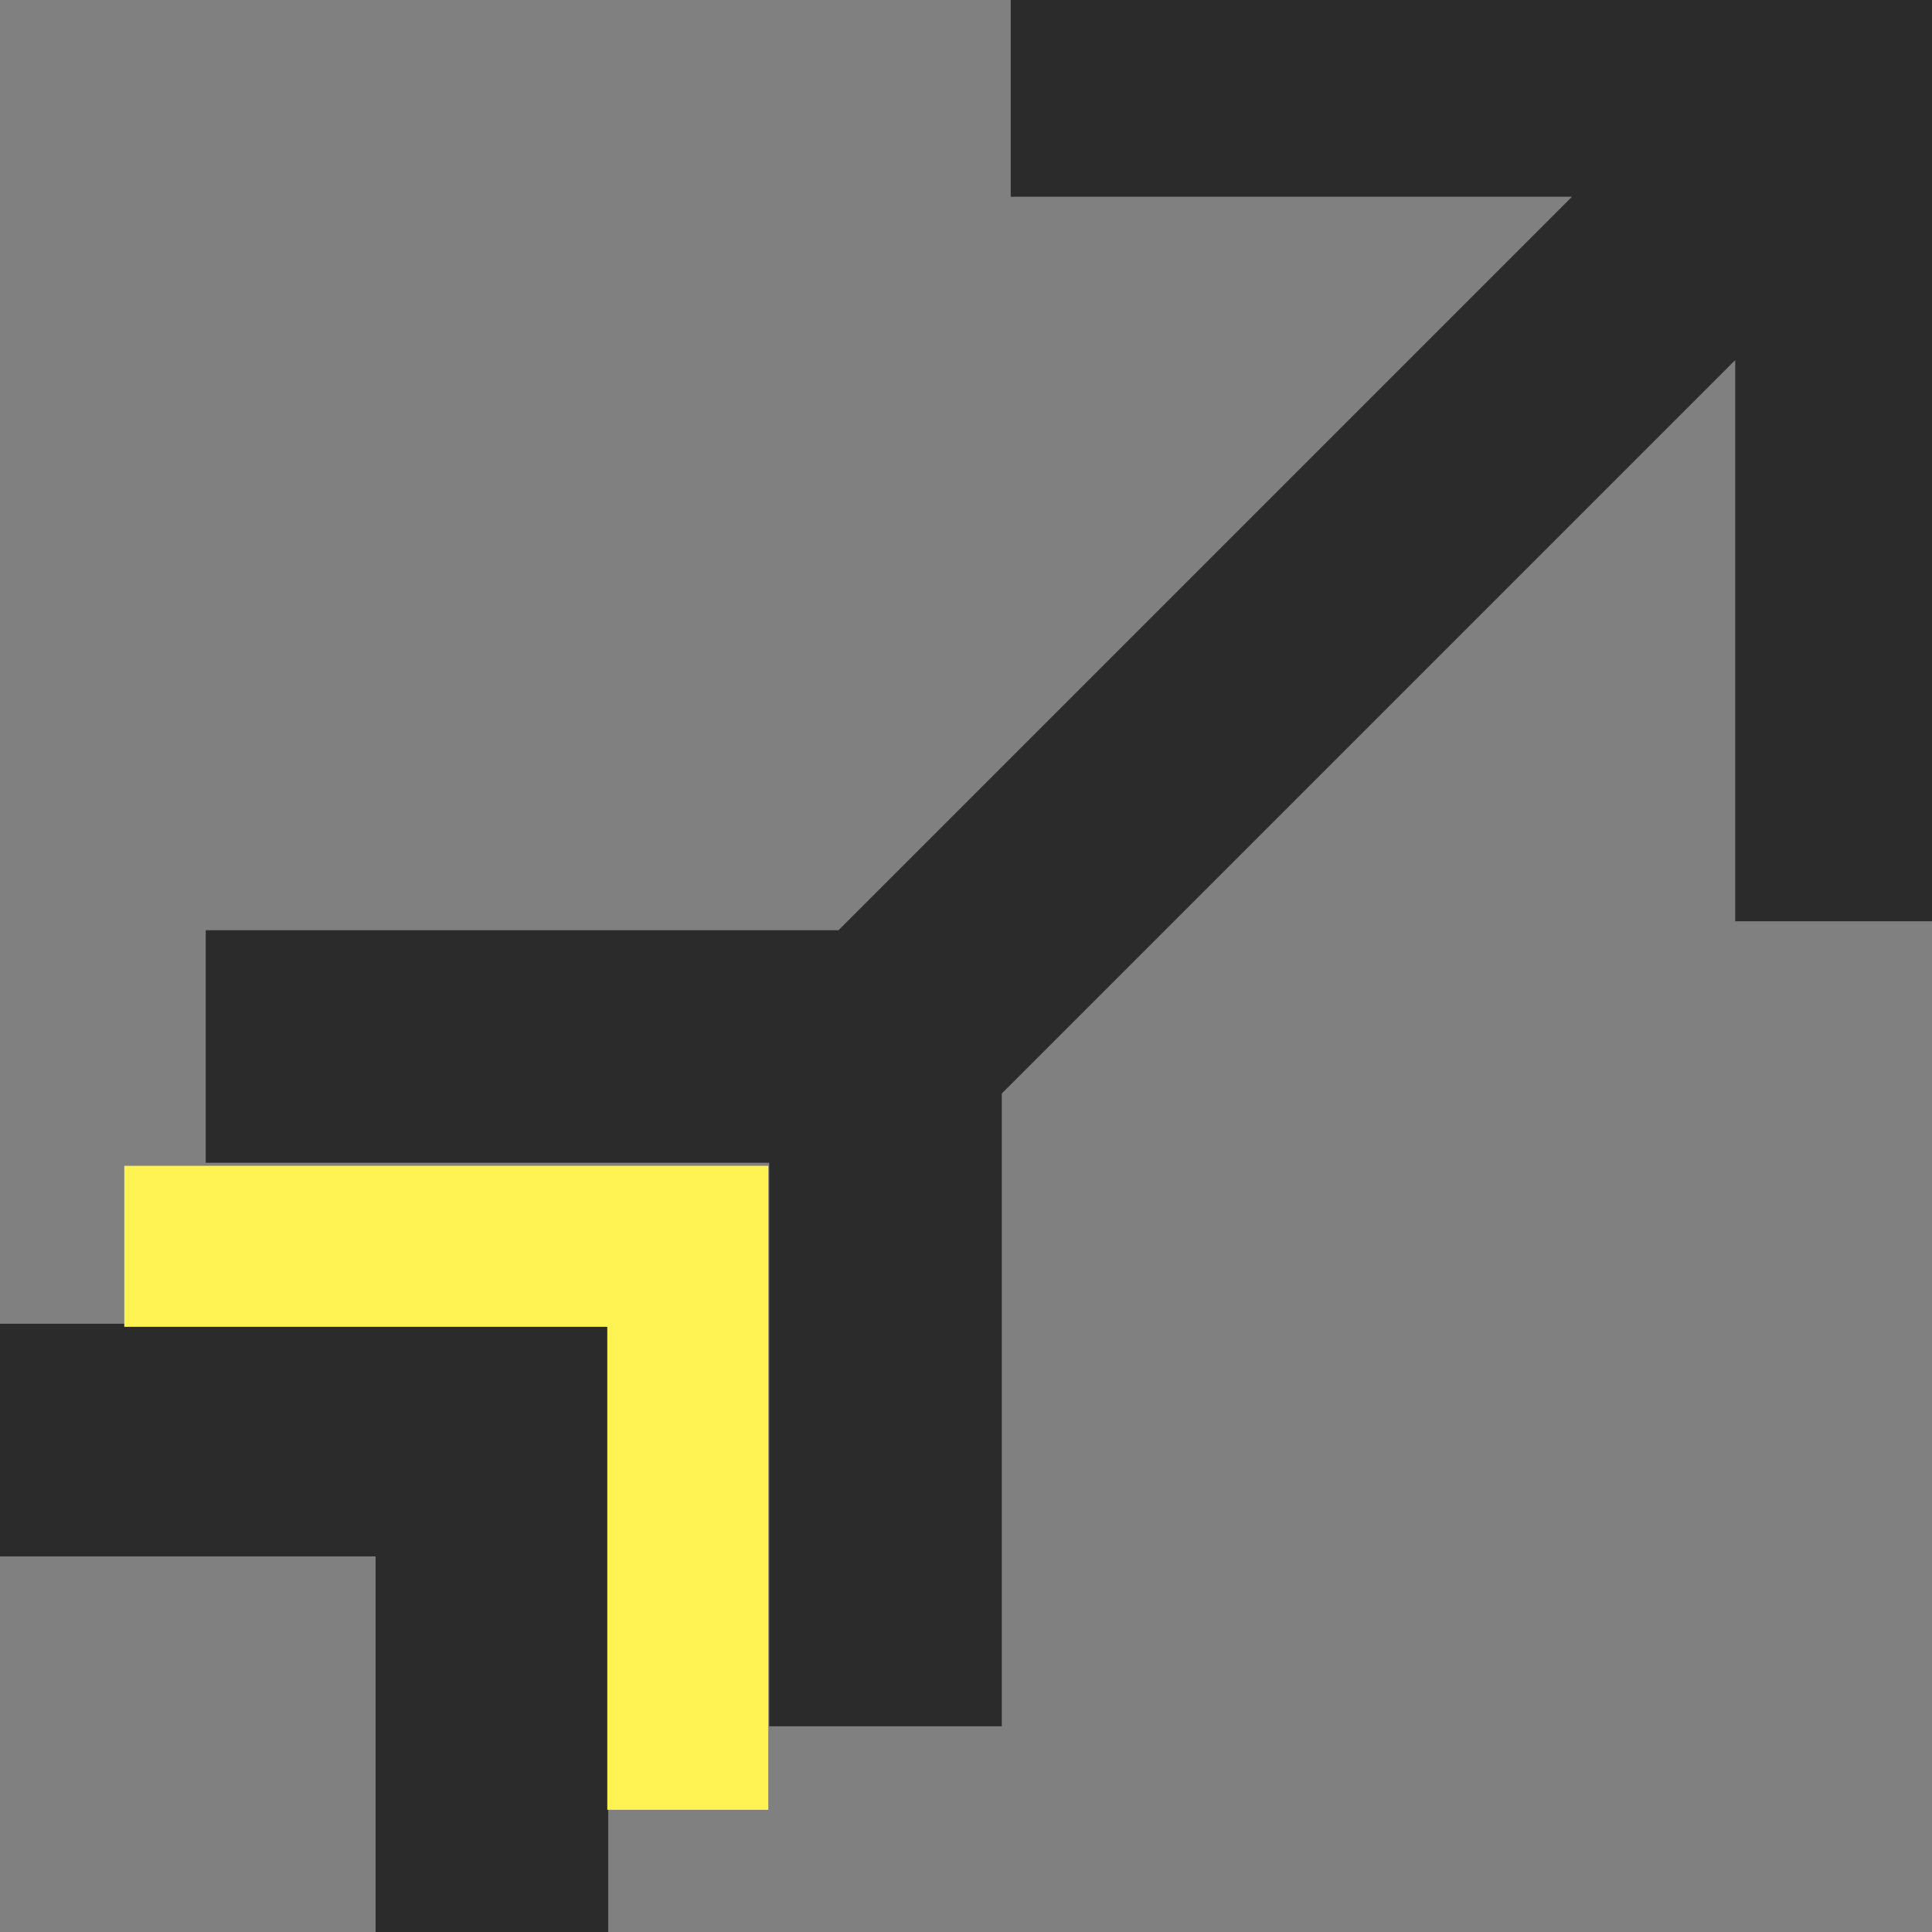
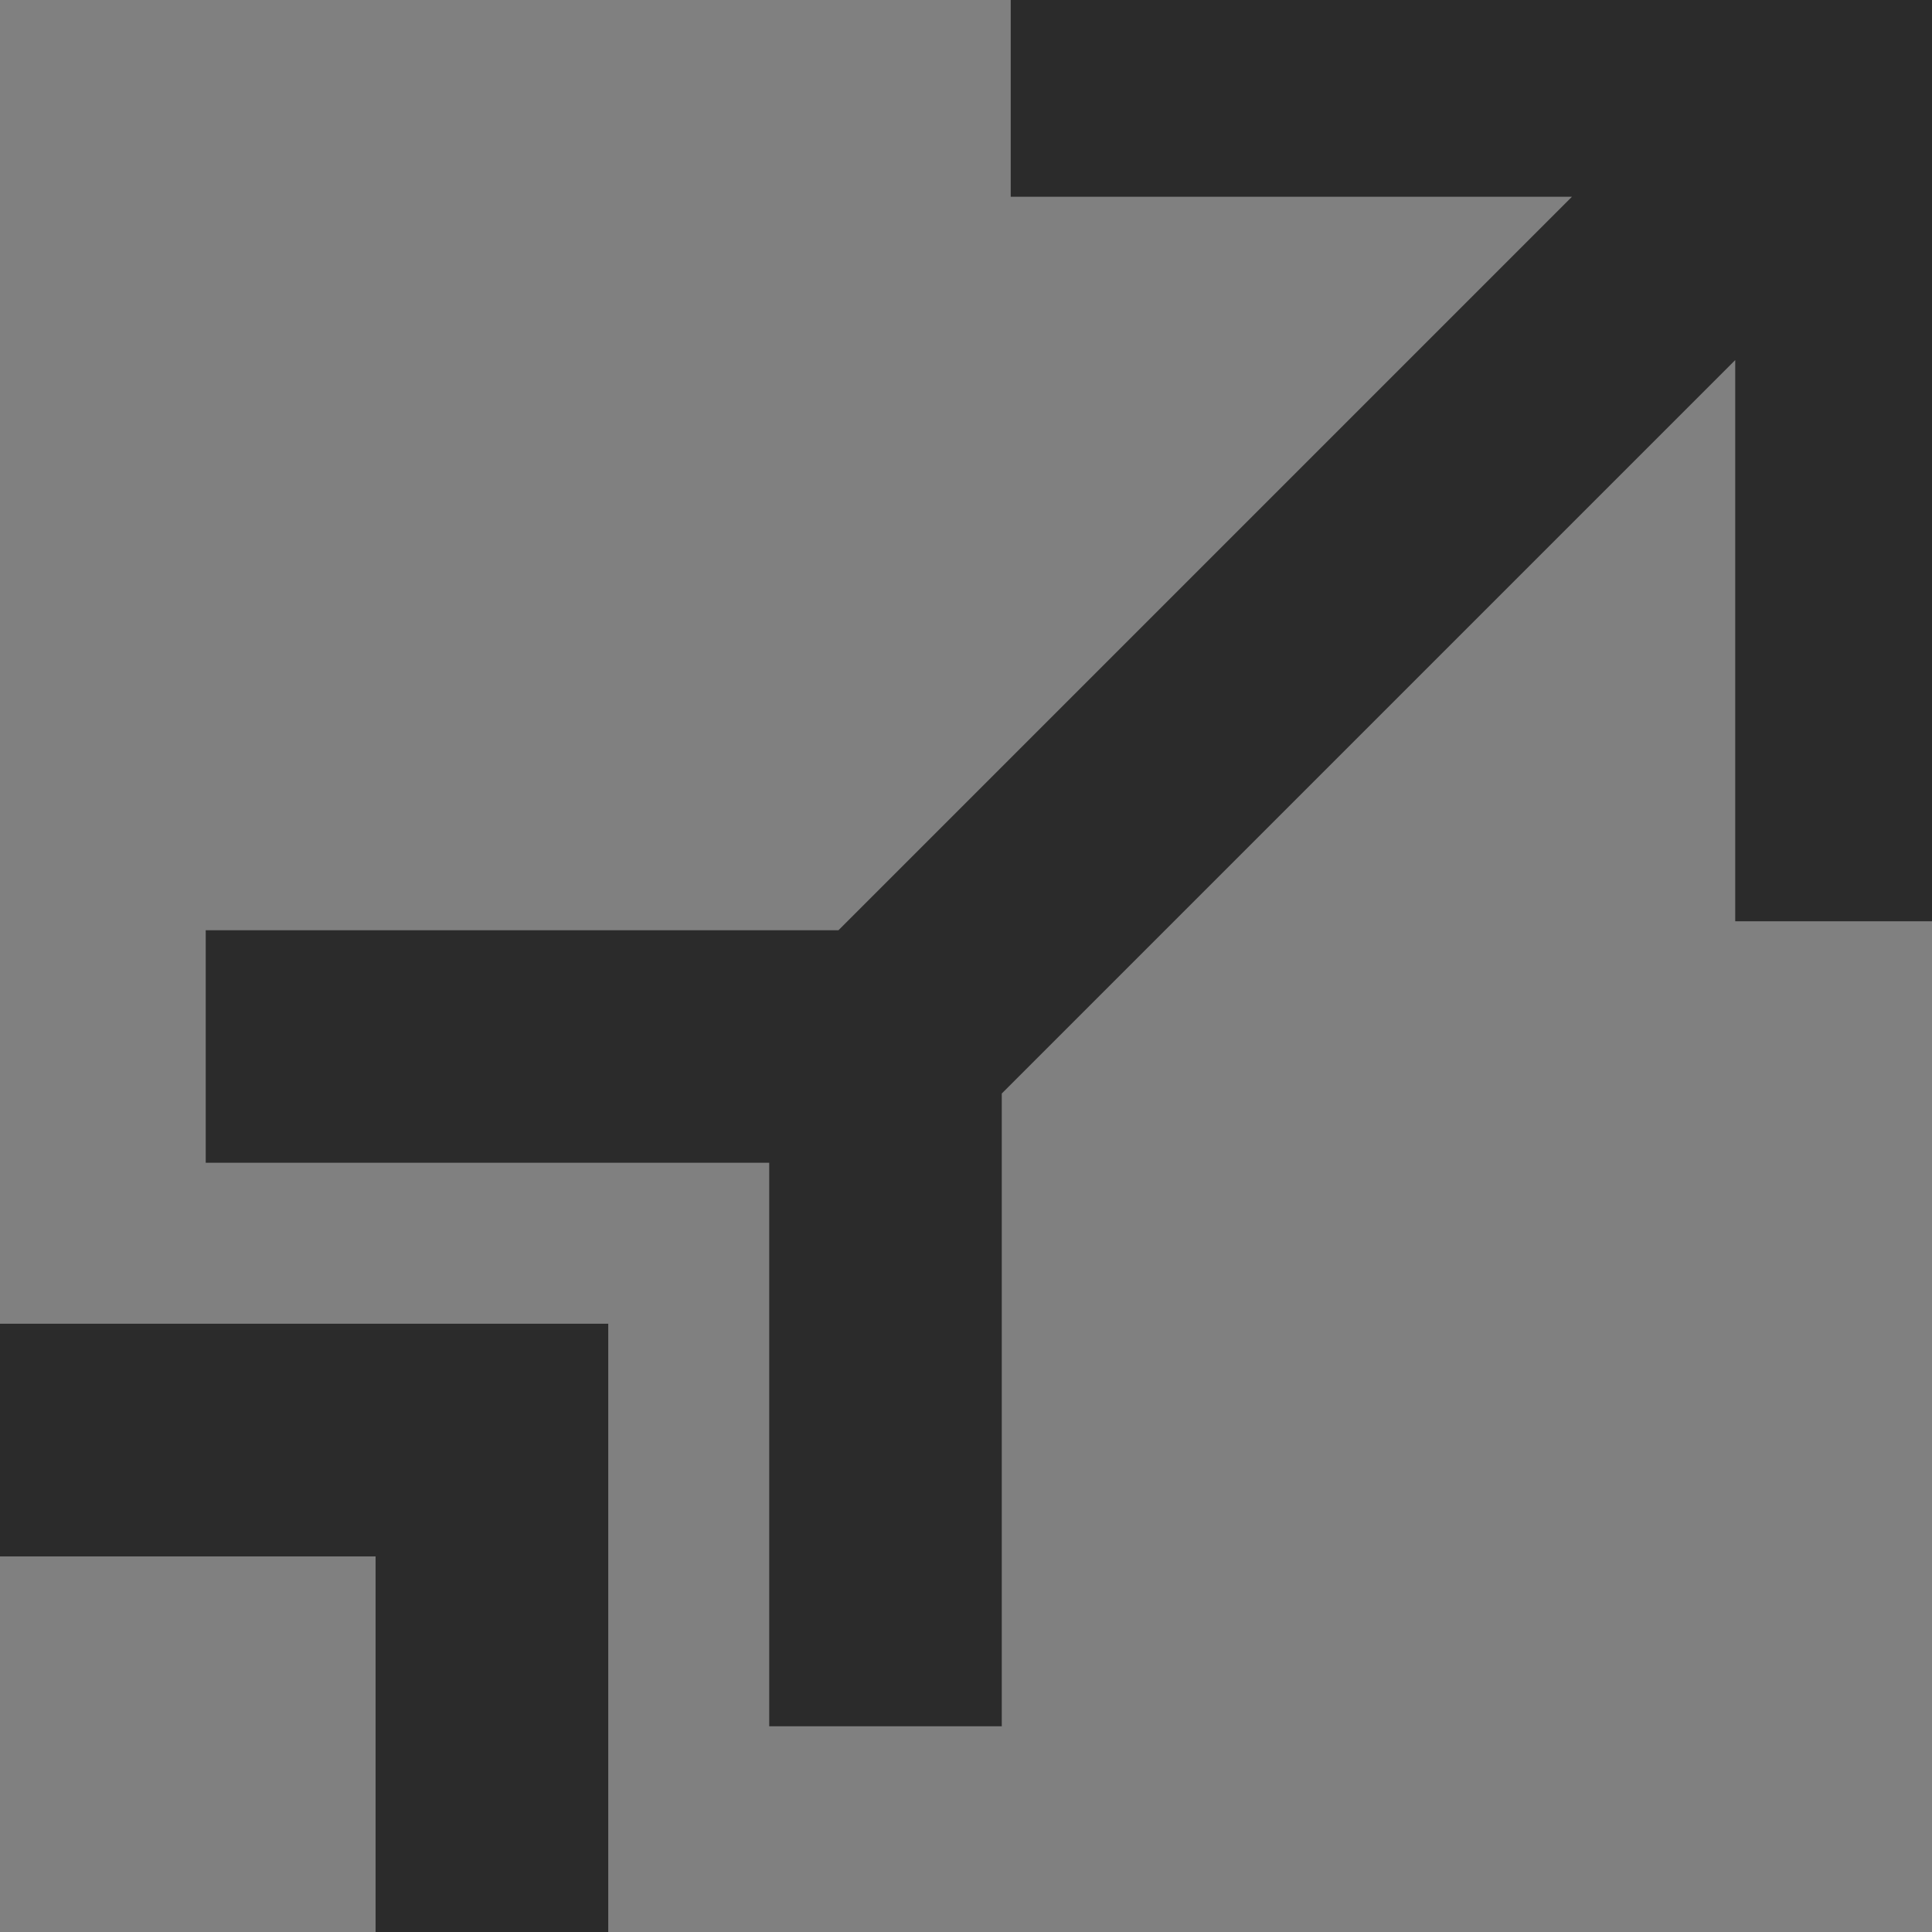
<svg xmlns="http://www.w3.org/2000/svg" width="54" height="54" viewBox="0 0 54 54" fill="none">
  <rect x="0" y="0" width="54" height="54" fill="#808080" stroke="none" />
  <g clip-path="url(#clip0_958_3061)">
    <path d="M29.25 0V4.5H46.35L23.85 27H6.75V31.5H22.5V47.25H27V30.15L49.5 7.65V24.75H54V0H29.25ZM-2 42.5H11.5V56H16V38H-2V42.5Z" fill="#2B2B2B" />
    <path d="M11.5 42.5H-2V38H16V56H11.5V42.5Z" fill="#2B2B2B" />
    <path d="M29.25 0V4.5H46.35L23.85 27H6.75V31.5H22.5V47.25H27V30.15L49.5 7.65V24.75H54V0H29.25ZM-2 42.5H11.5V56H16V38H-2V42.5Z" stroke="#2B2B2B" stroke-width="2" />
    <path d="M11.5 42.5H-2V38H16V56H11.5V42.5Z" stroke="#2B2B2B" stroke-width="2" />
-     <path d="M16.974 37.085H3.474V32.585H21.474V50.585H16.974V37.085Z" fill="#FEF352" />
  </g>
  <defs>
    <clipPath id="clip0_958_3061">
      <rect width="54" height="54" fill="white" />
    </clipPath>
  </defs>
</svg>